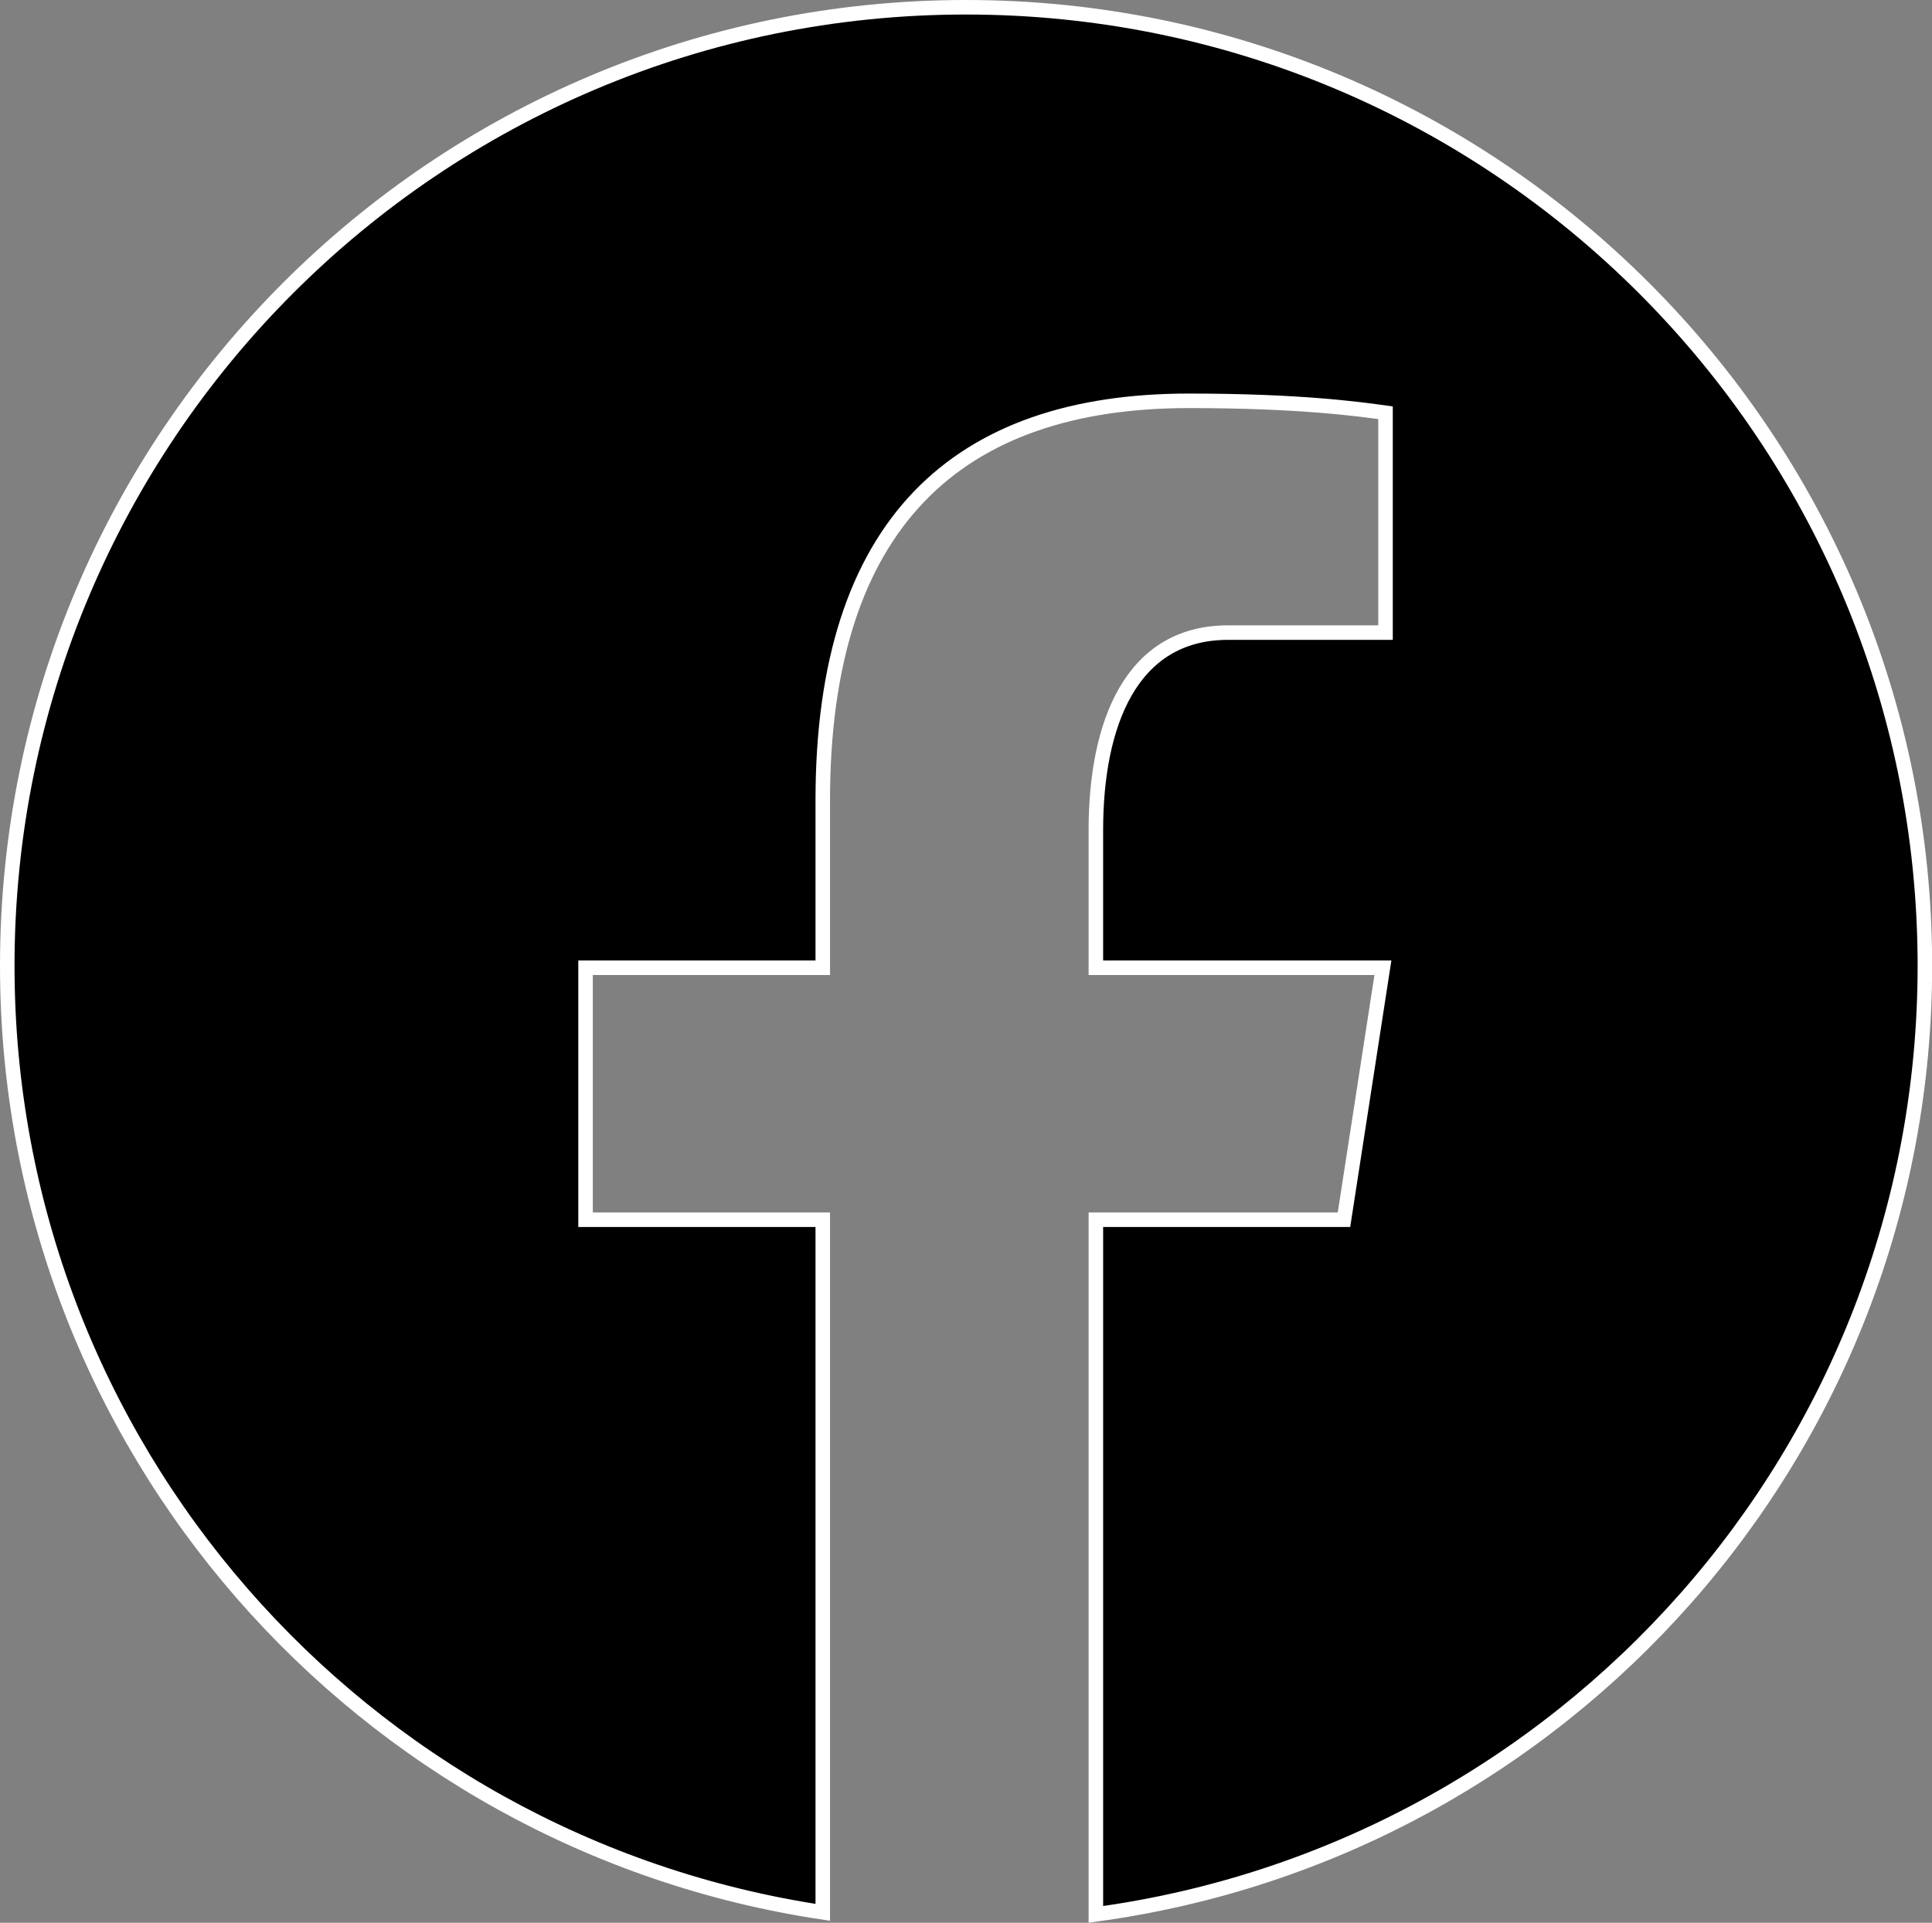
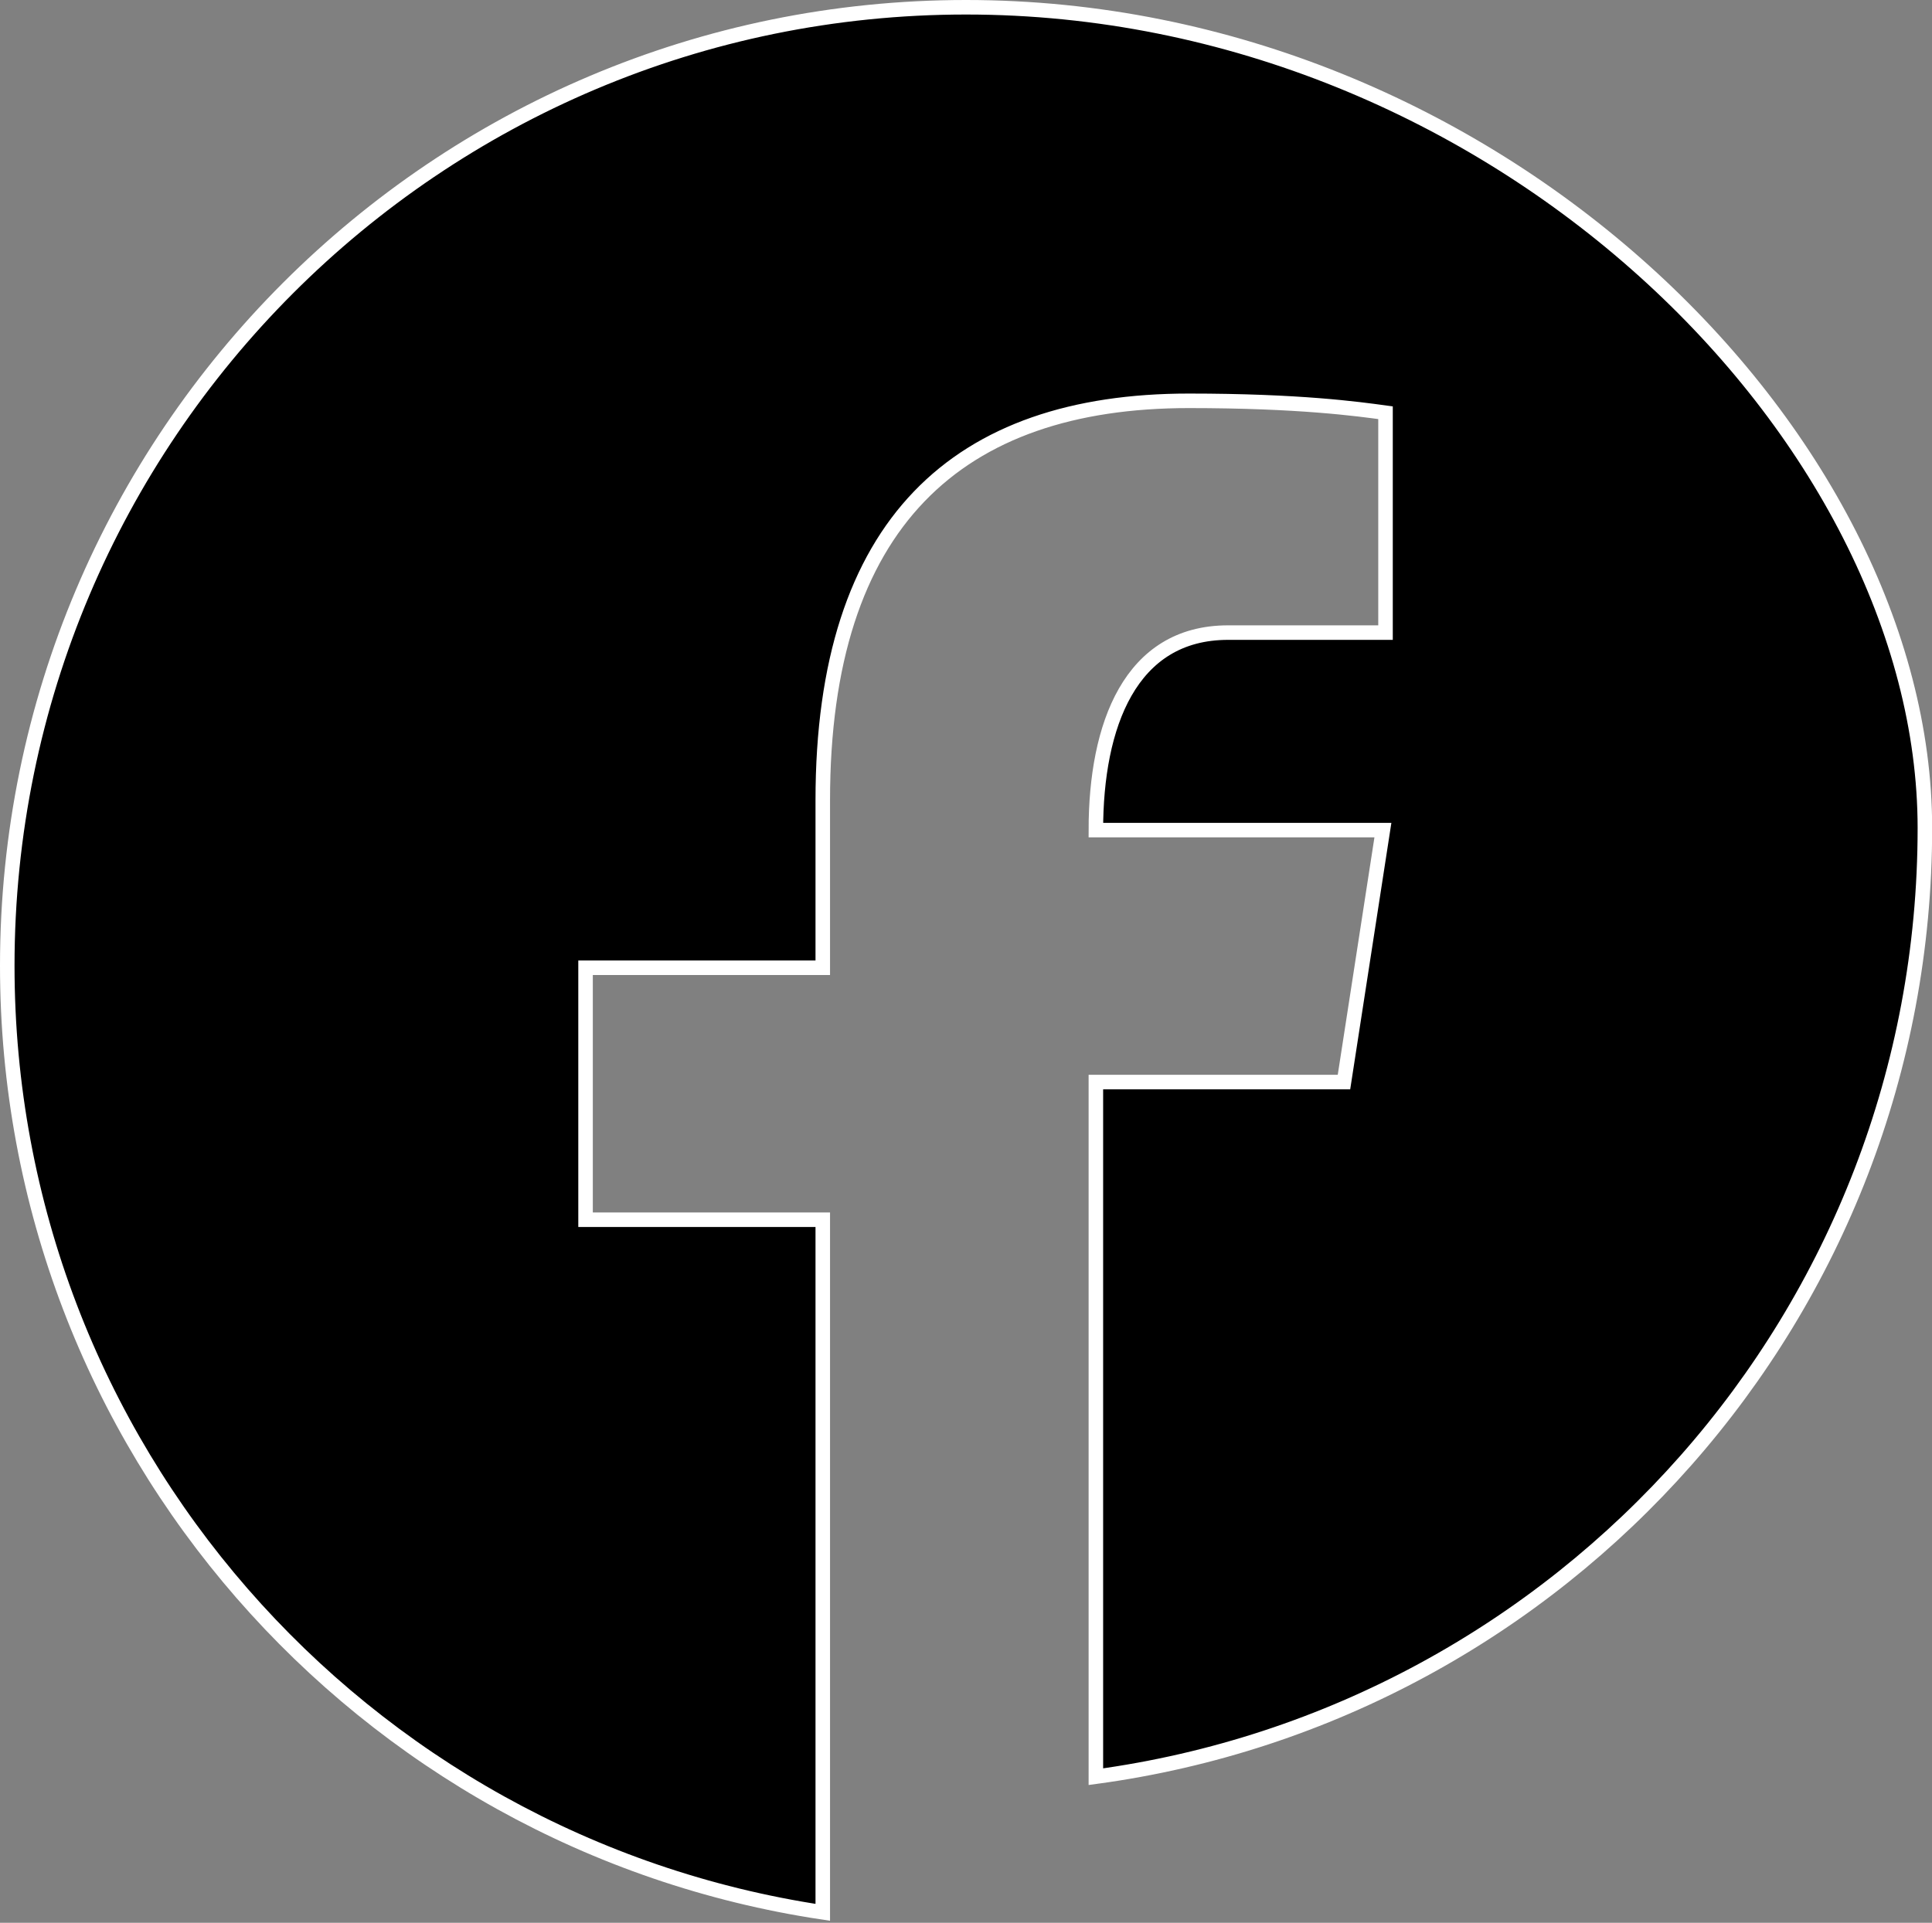
<svg xmlns="http://www.w3.org/2000/svg" id="Ebene_1" data-name="Ebene 1" viewBox="0 0 133 132.4">
  <rect x="0" y="0" width="133" height="132.4" fill="#808080" stroke="none" />
  <defs>
    <style>
      .cls-1 {
        stroke: #fff;
        stroke-miterlimit: 10;
      }
    </style>
  </defs>
-   <path class="cls-1" d="M66.5.5C30.05.5.5,30.05.5,66.5c0,33.09,24.38,60.41,56.14,65.18v-47.69h-16.33v-17.35h16.33v-11.54c0-19.11,9.31-27.5,25.2-27.5,7.61,0,11.63.56,13.54.82v15.14h-10.84c-6.74,0-9.1,6.39-9.1,13.6v9.48h19.76l-2.68,17.35h-17.08v47.83c32.21-4.37,57.07-31.91,57.07-65.33C132.5,30.05,102.95.5,66.5.5Z" />
+   <path class="cls-1" d="M66.5.5C30.05.5.5,30.05.5,66.5c0,33.09,24.38,60.41,56.14,65.18v-47.69h-16.33v-17.35h16.33v-11.54c0-19.11,9.31-27.5,25.2-27.5,7.61,0,11.63.56,13.54.82v15.14h-10.84c-6.74,0-9.1,6.39-9.1,13.6h19.76l-2.68,17.35h-17.08v47.83c32.21-4.37,57.07-31.91,57.07-65.33C132.5,30.05,102.95.5,66.5.5Z" />
</svg>